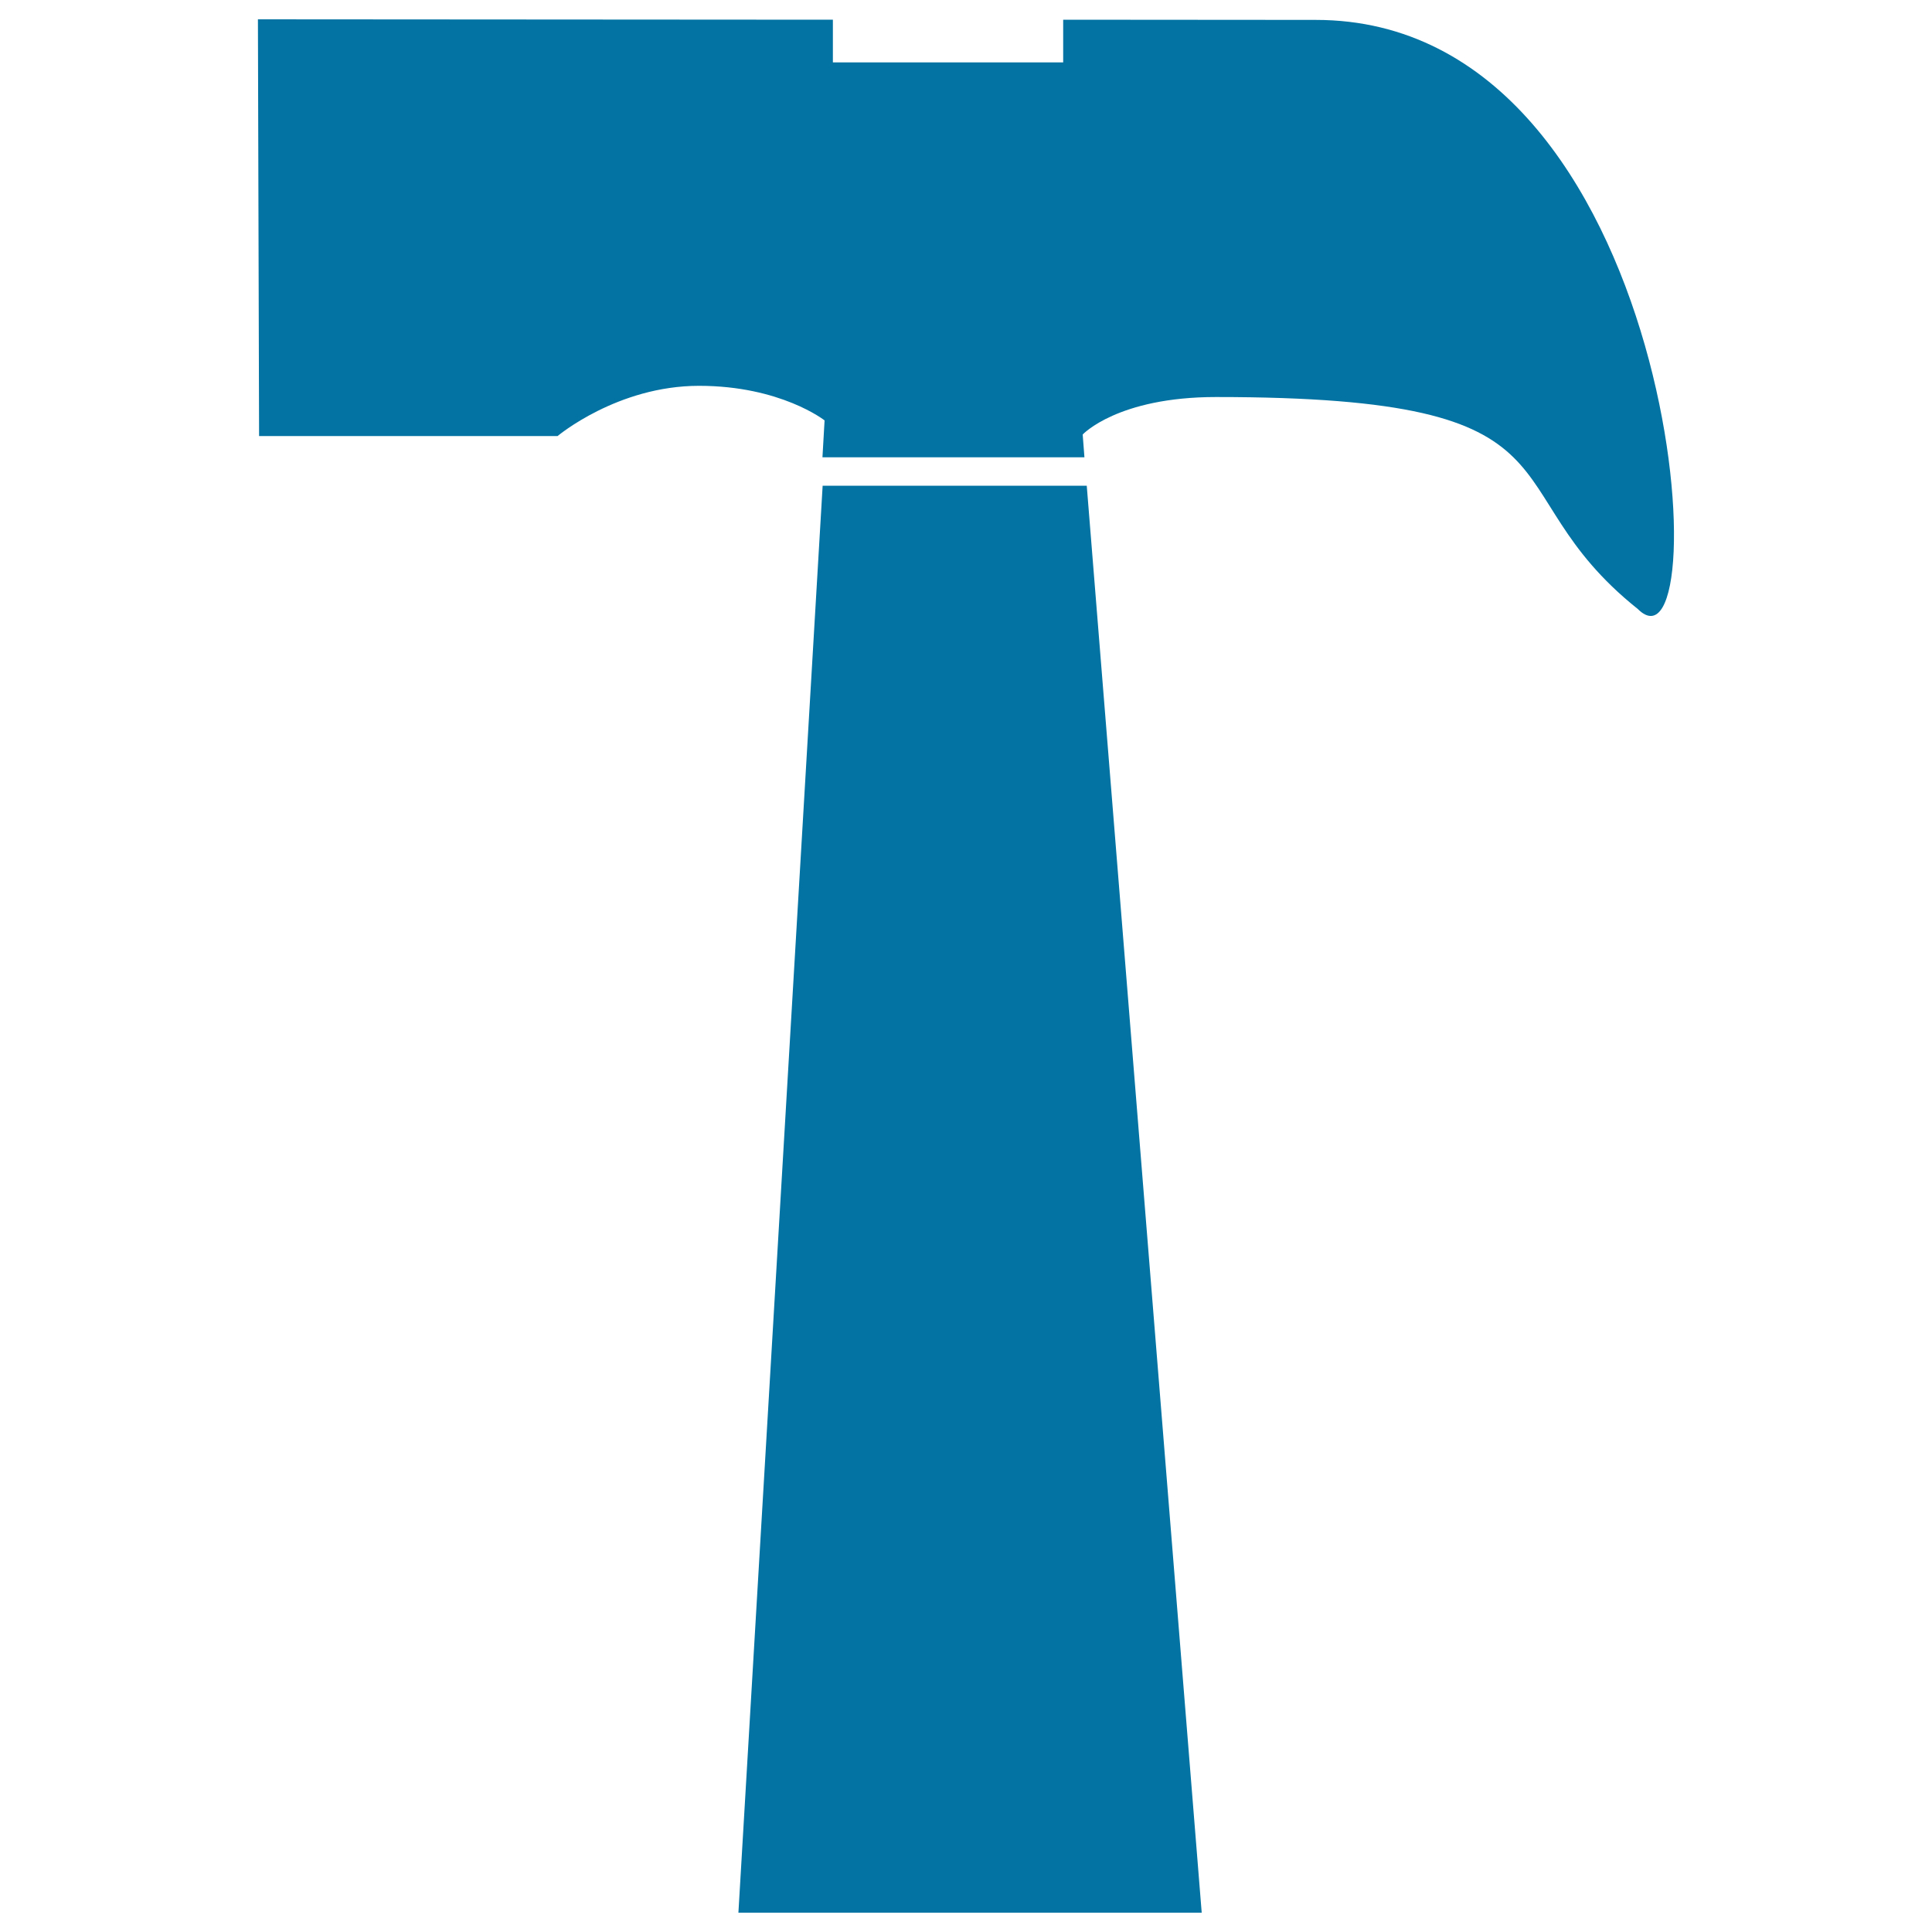
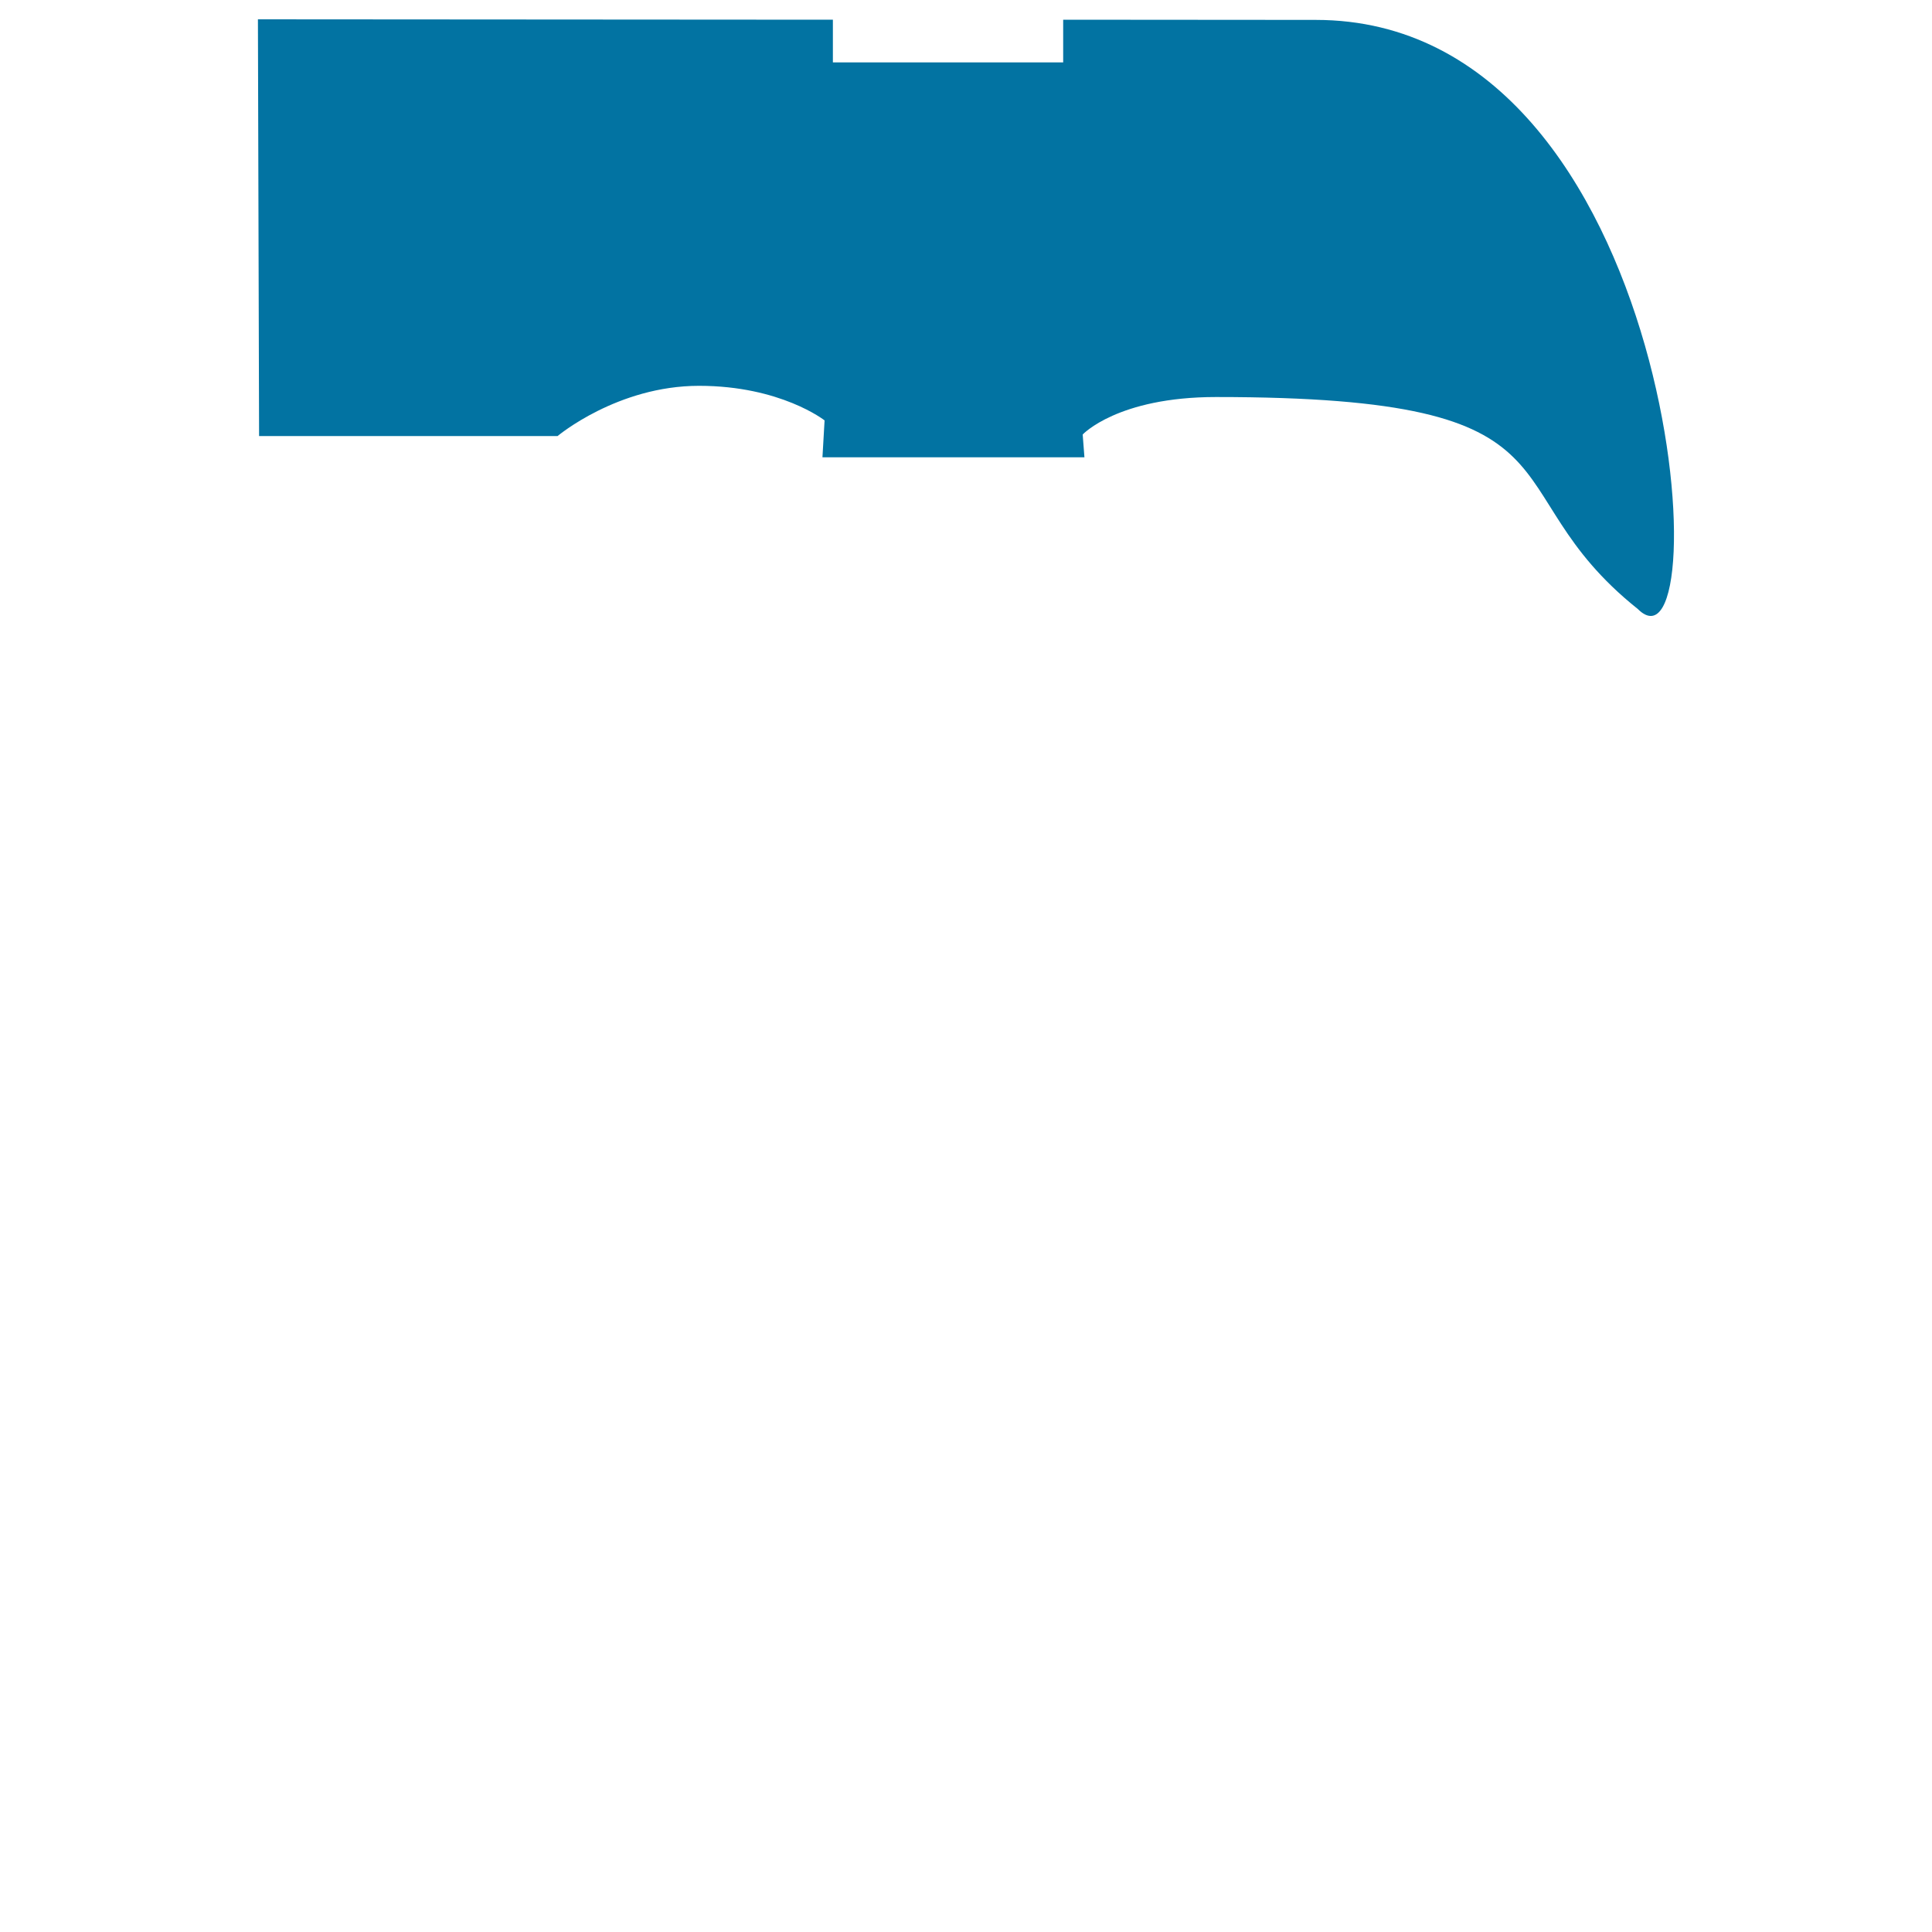
<svg xmlns="http://www.w3.org/2000/svg" viewBox="0 0 1000 1000" style="fill:#0273a2">
  <title>Hammer SVG icon</title>
  <g>
-     <polygon points="382.2,990 622,990 562.5,251.4 425.8,251.4 " />
    <path d="M681,10.3l-130.7-0.1v22.1H431.1V10.2L133.5,10l0.6,215.7h154.5c0,0,30.9-26,73.2-26s65,17.9,65,17.9l-1.1,19.1h135.6l-0.9-11.8c0,0,18-19.4,69-19.4c198.4,0,139.4,46.7,218.3,109.7C890.3,357.8,870.5,10.3,681,10.3z" />
    <path d="M425.8,236.7v0.1V236.7z" />
  </g>
</svg>